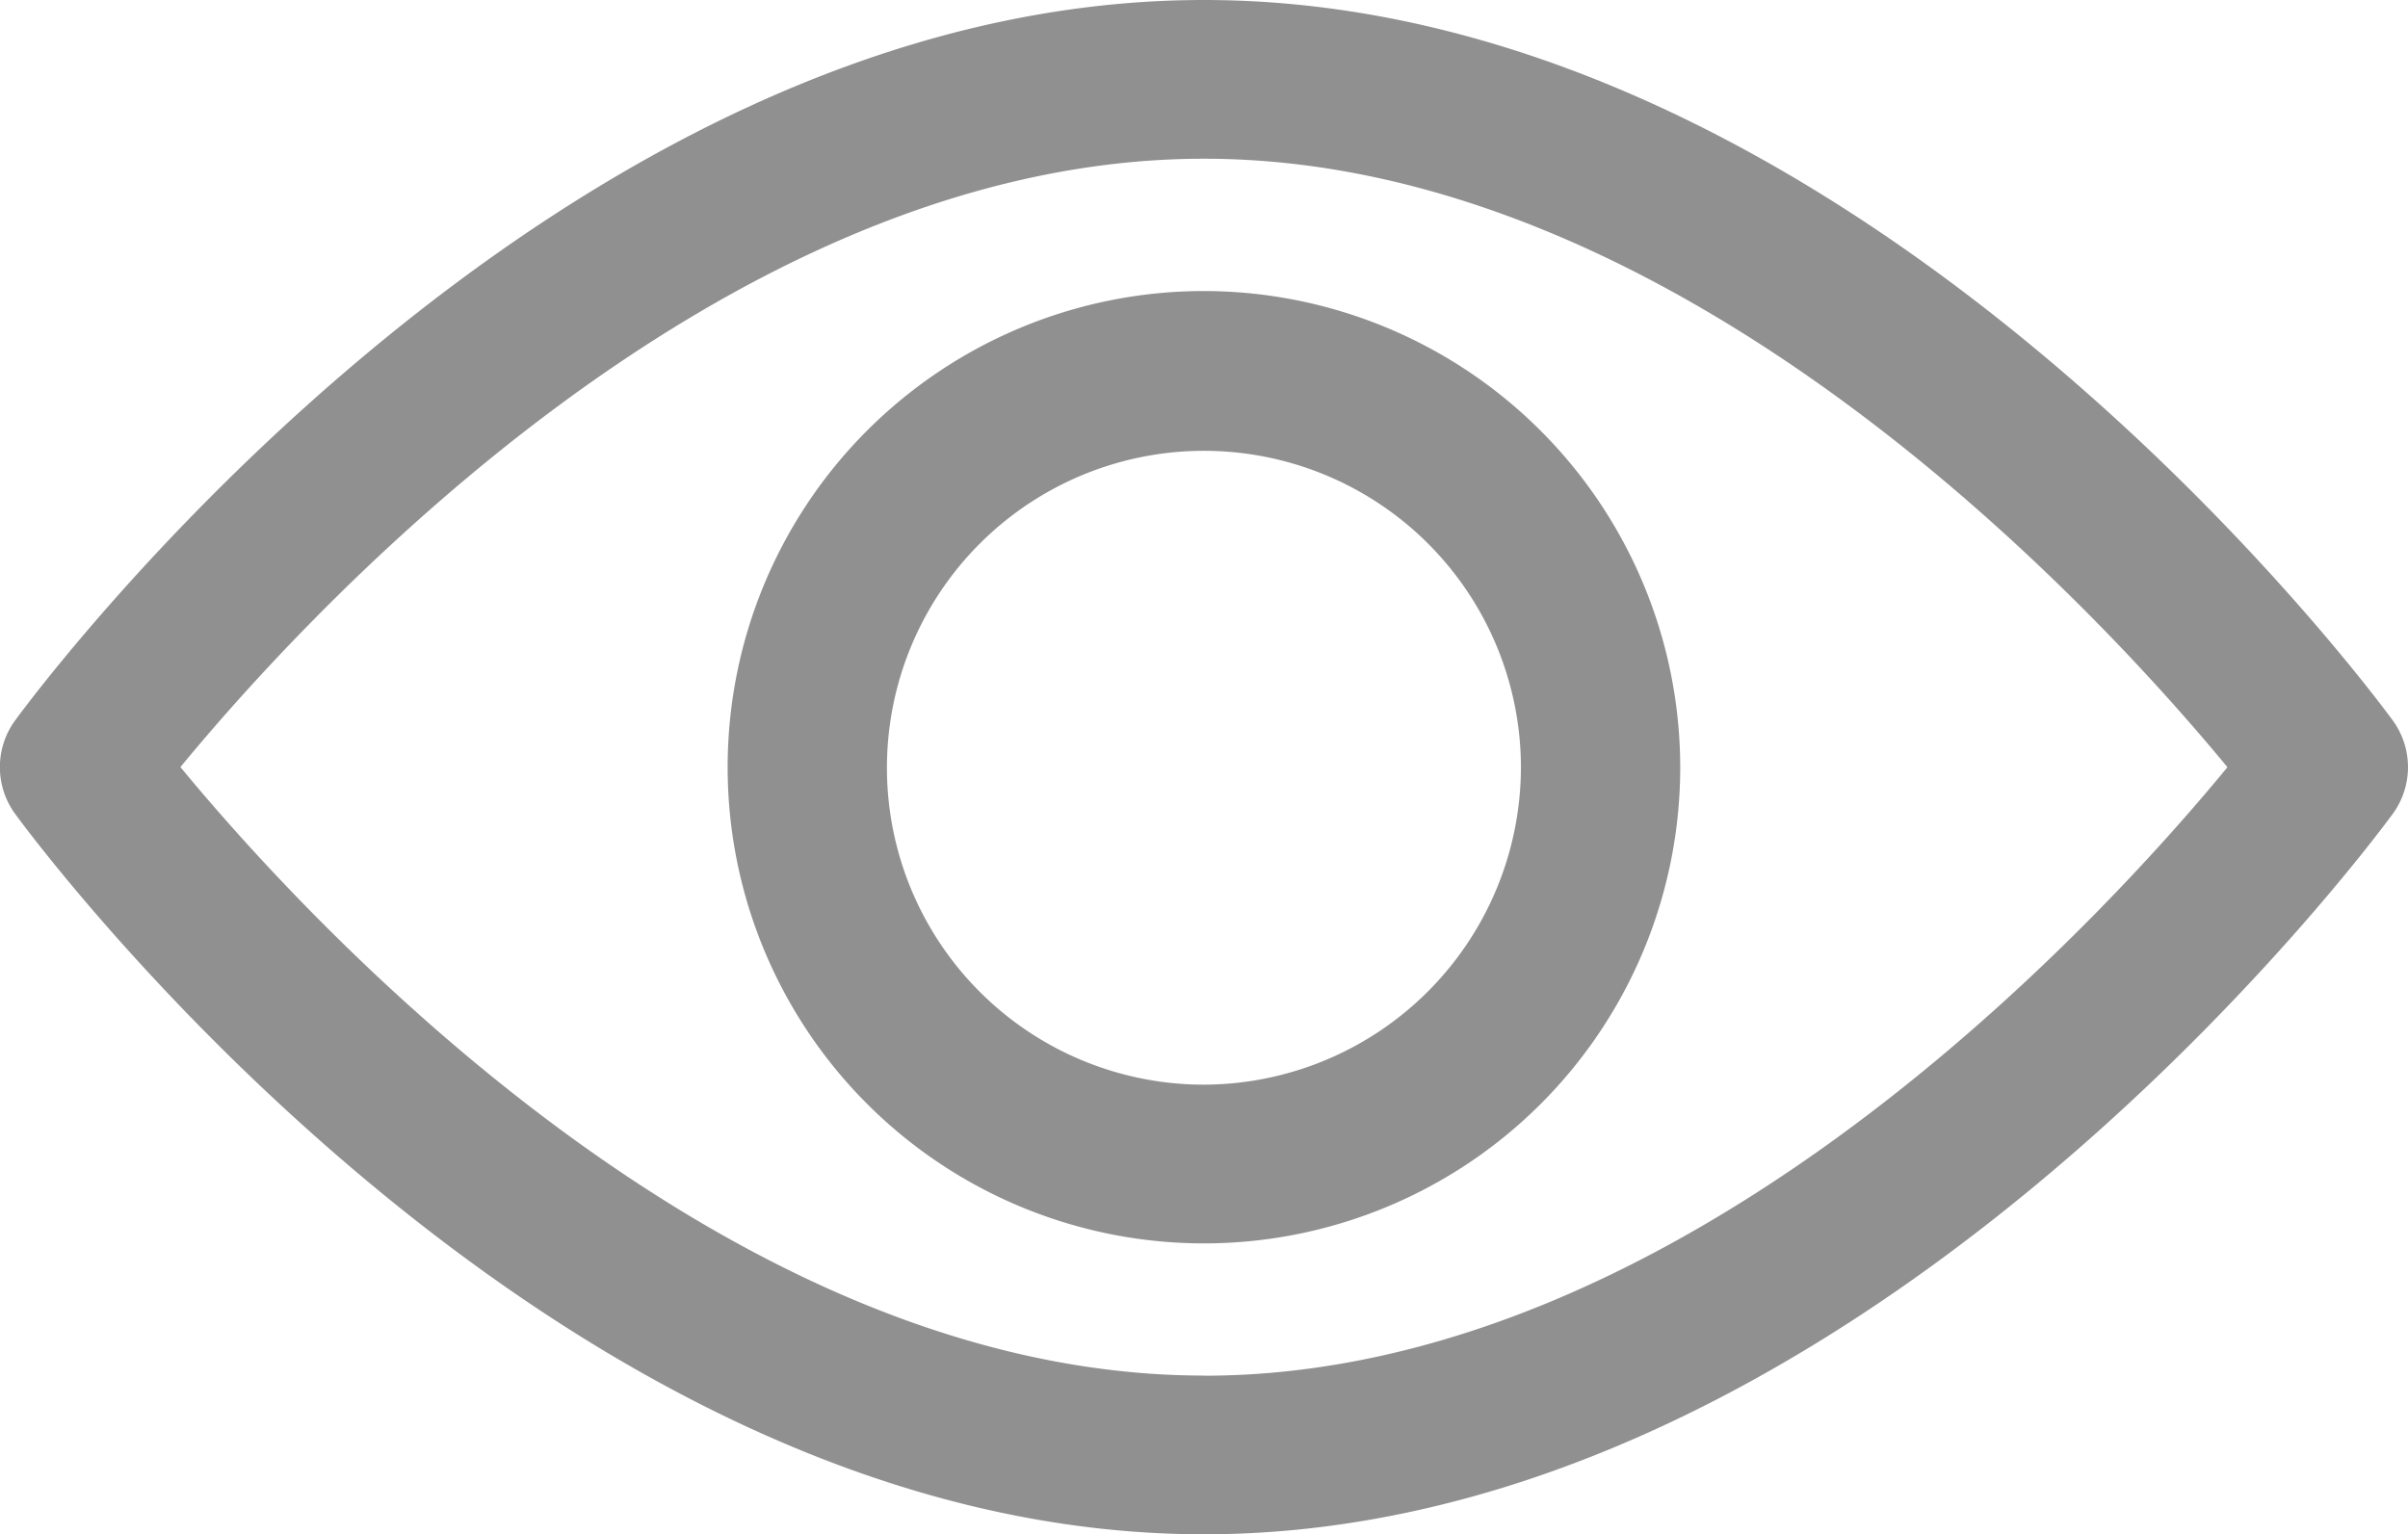
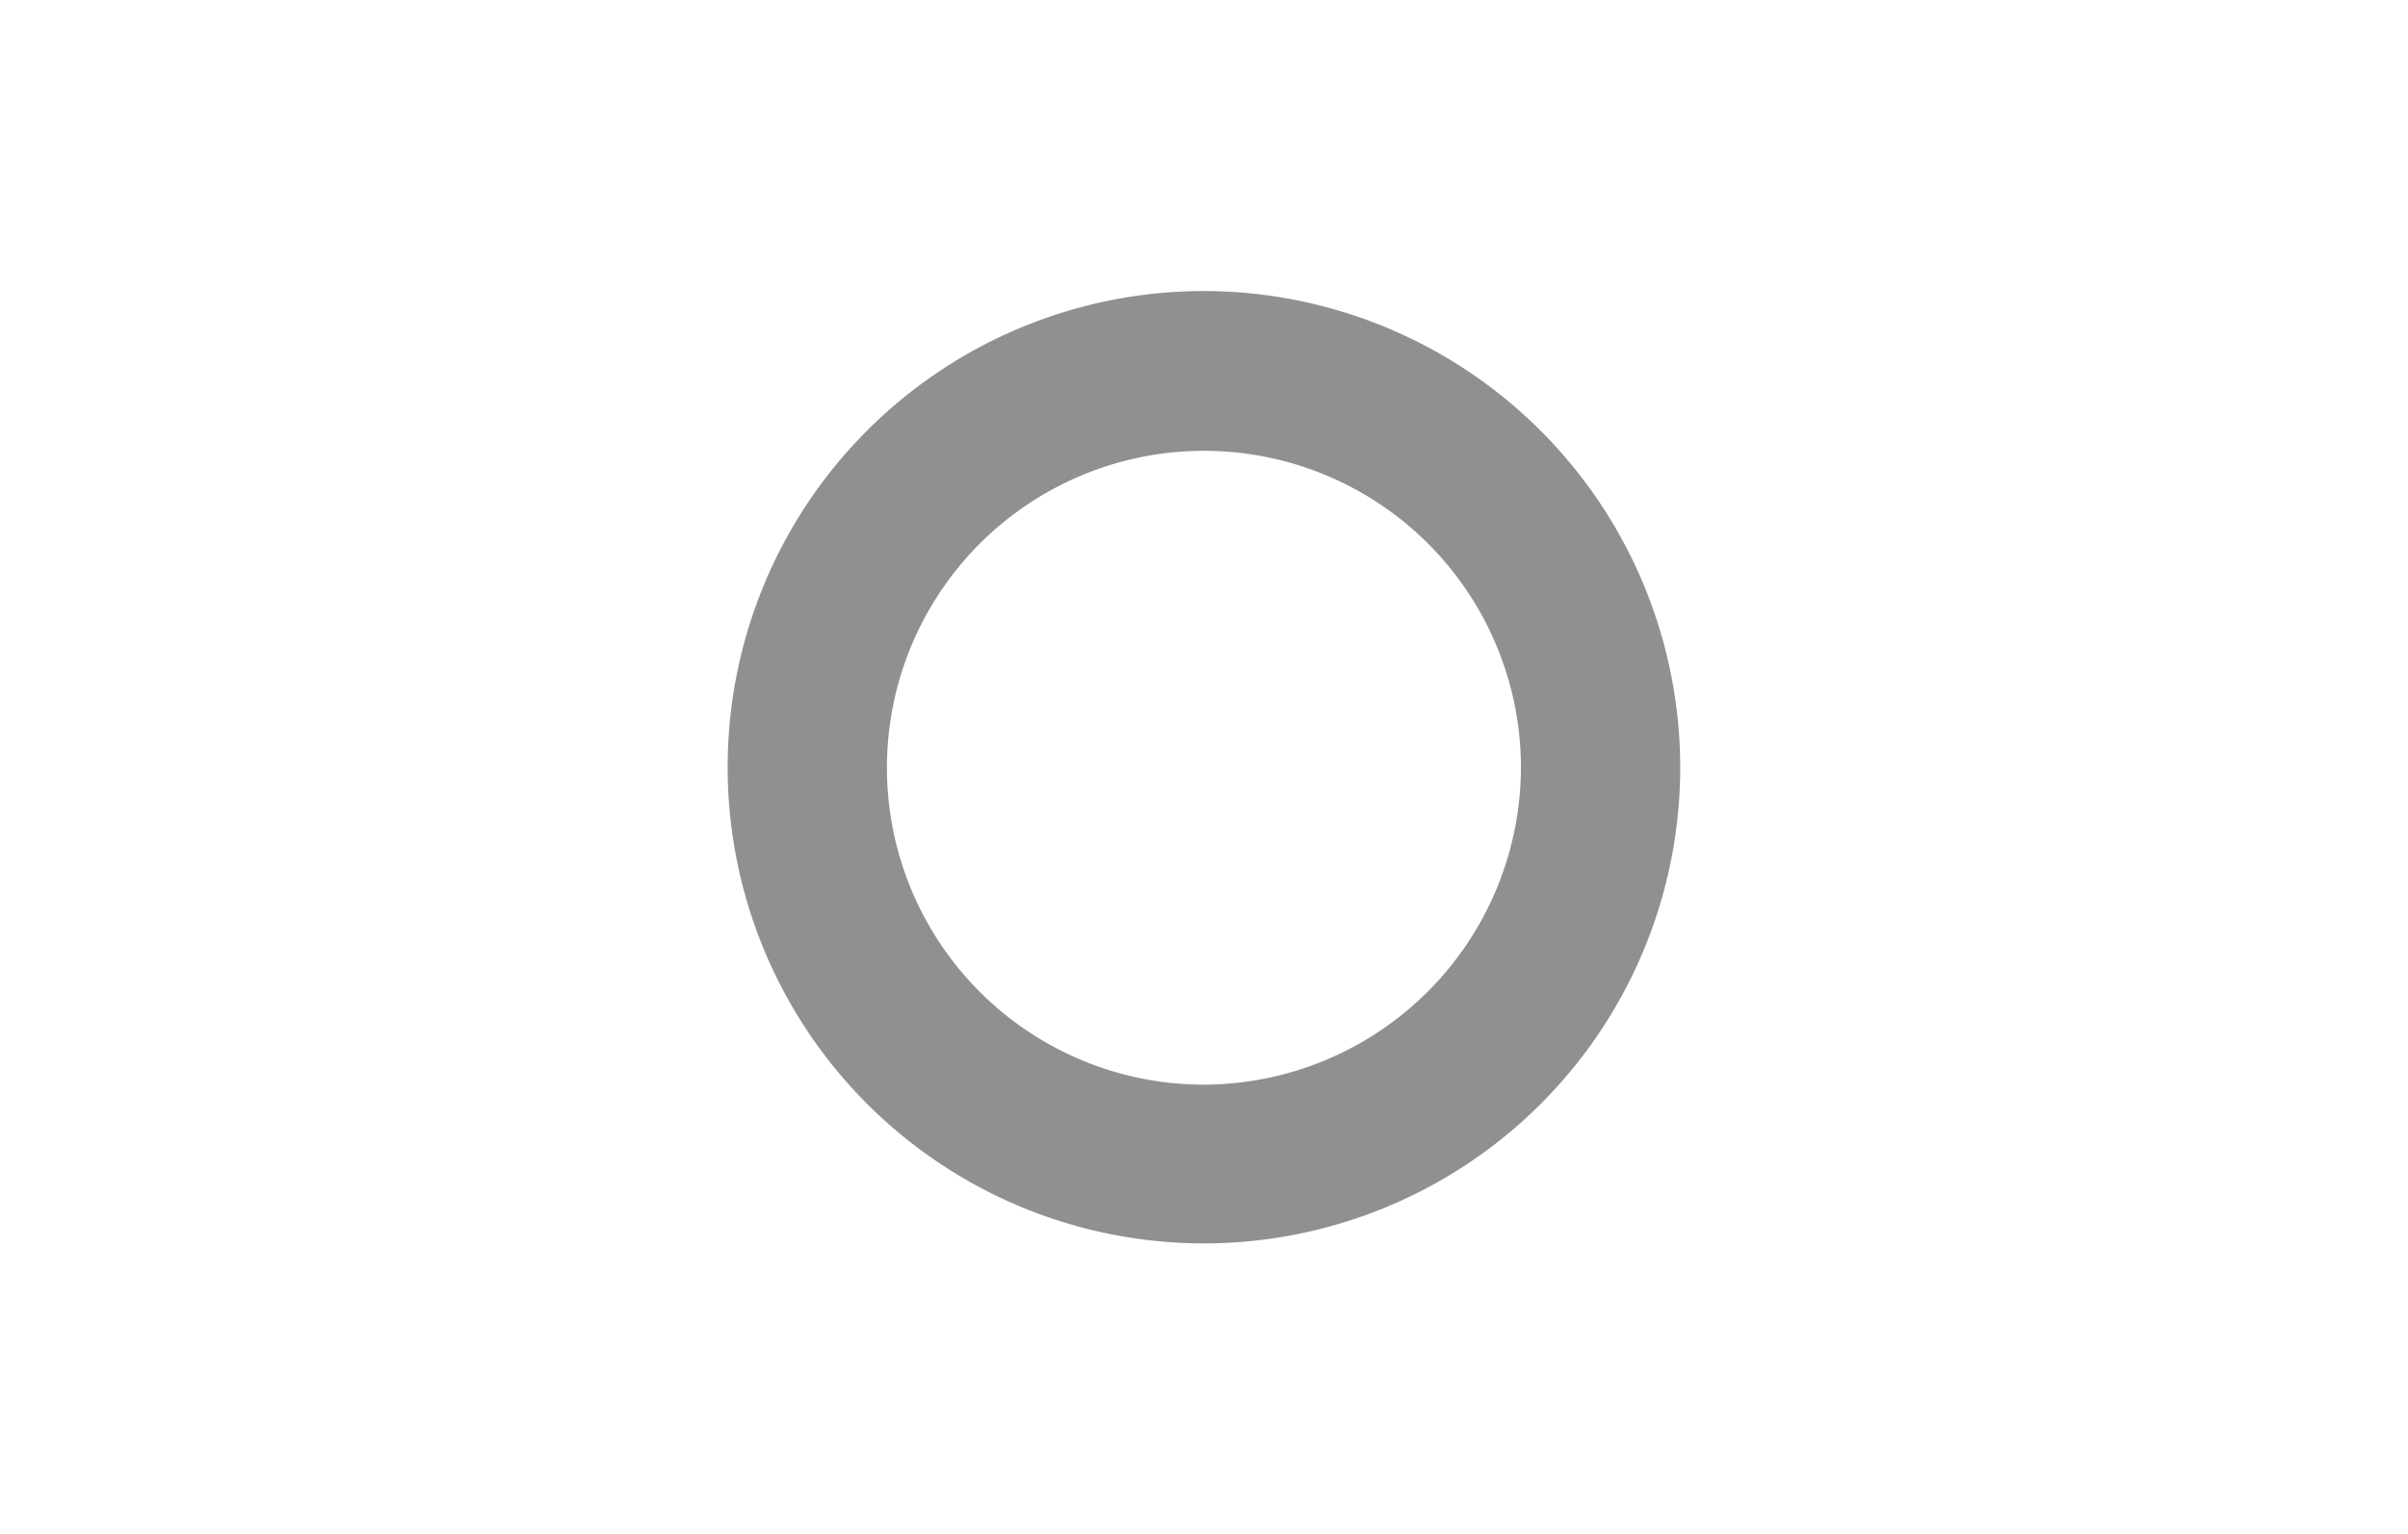
<svg xmlns="http://www.w3.org/2000/svg" width="18.231" height="11.62" viewBox="0 0 18.231 11.62">
  <g id="Group_5958" data-name="Group 5958" transform="translate(0 -92.835)" opacity="0.5">
    <g id="Group_5955" data-name="Group 5955" transform="translate(0 92.835)">
      <g id="Group_5954" data-name="Group 5954" transform="translate(0 0)">
-         <path id="Path_47297" data-name="Path 47297" d="M18.115,98.29c-.163-.223-4.043-5.455-9-5.455s-8.837,5.232-9,5.455a.6.6,0,0,0,0,.709c.163.223,4.043,5.455,9,5.455s8.837-5.233,9-5.455A.6.6,0,0,0,18.115,98.29Zm-9,4.962c-3.651,0-6.813-3.473-7.749-4.608.935-1.136,4.09-4.607,7.749-4.607s6.812,3.472,7.749,4.608C15.929,99.782,12.774,103.253,9.115,103.253Z" transform="translate(0 -92.835)" fill="#212121" />
-       </g>
+         </g>
    </g>
    <g id="Group_5957" data-name="Group 5957" transform="translate(5.509 95.039)">
      <g id="Group_5956" data-name="Group 5956" transform="translate(0 0)">
        <path id="Path_47298" data-name="Path 47298" d="M158.328,154.725a3.606,3.606,0,1,0,3.606,3.606A3.61,3.61,0,0,0,158.328,154.725Zm0,6.01a2.4,2.4,0,1,1,2.4-2.4A2.407,2.407,0,0,1,158.328,160.735Z" transform="translate(-154.722 -154.725)" fill="#212121" />
      </g>
    </g>
  </g>
</svg>